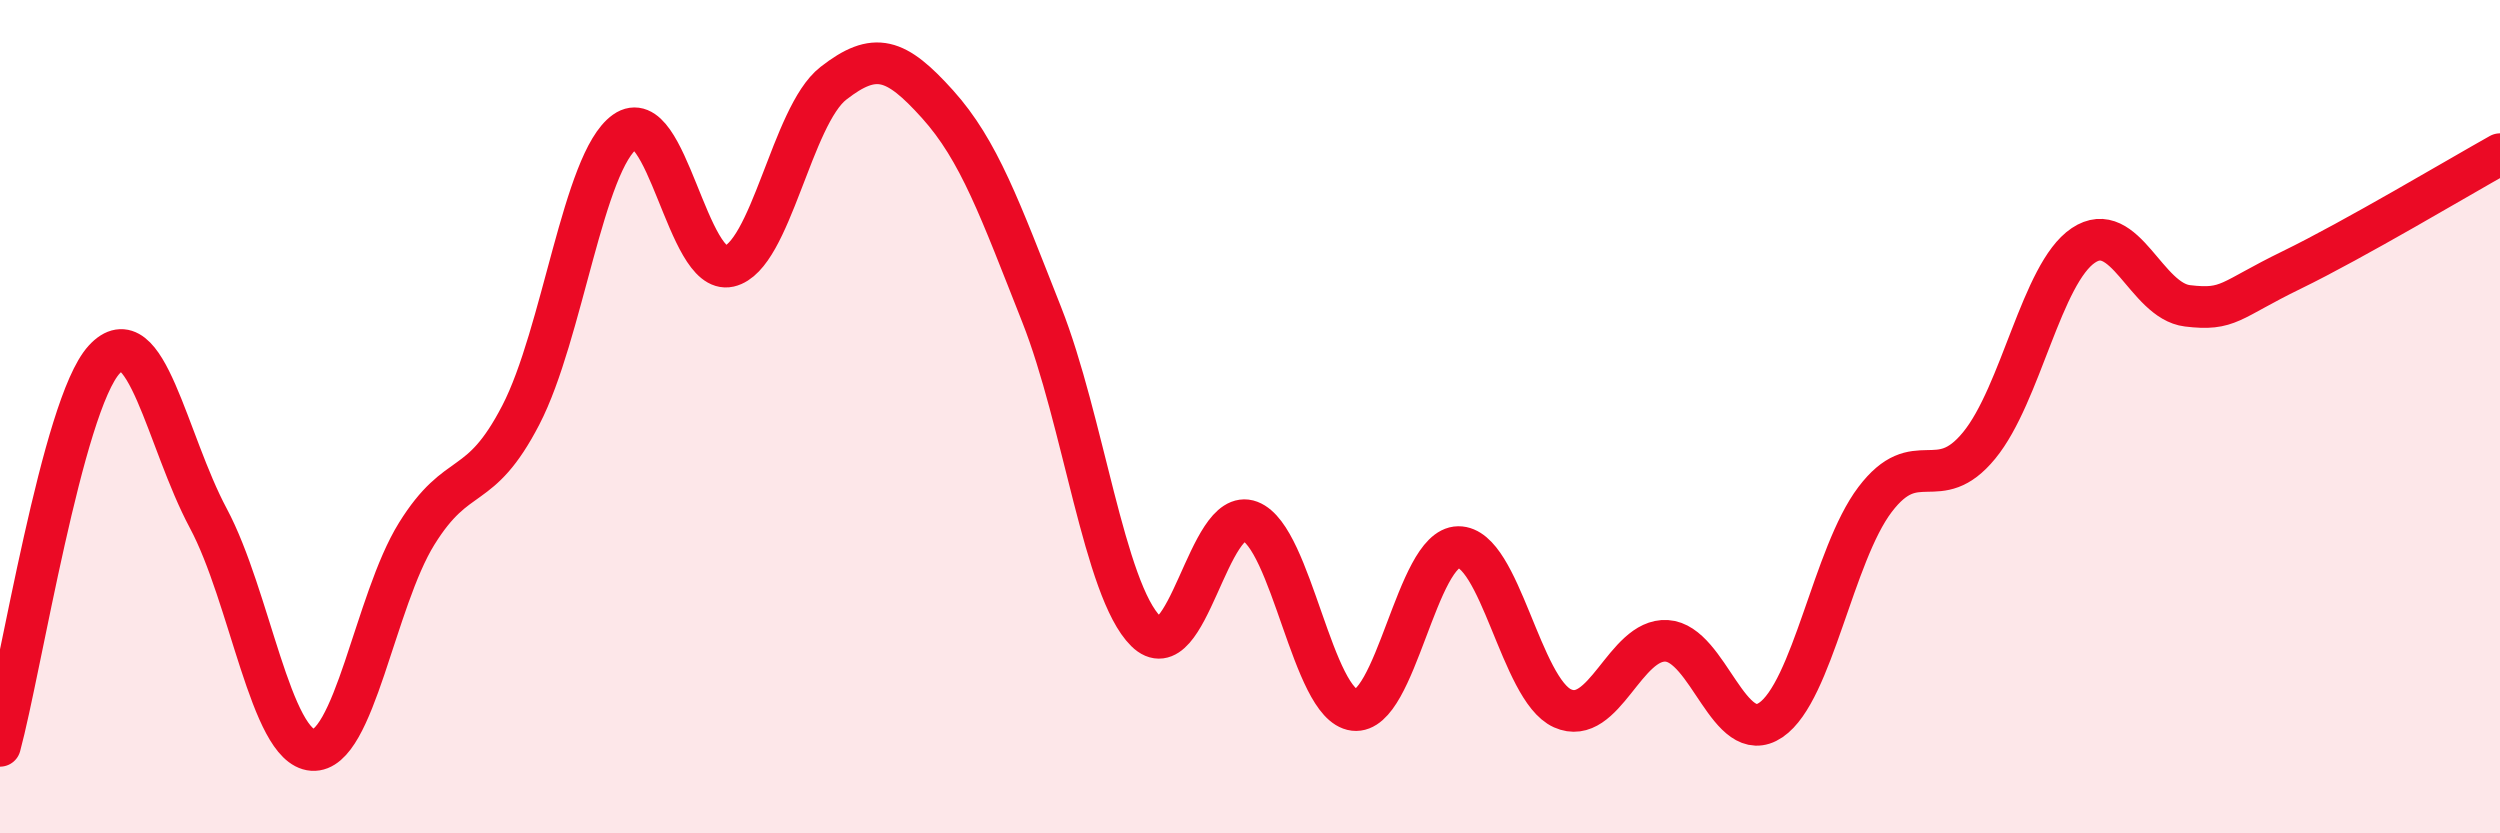
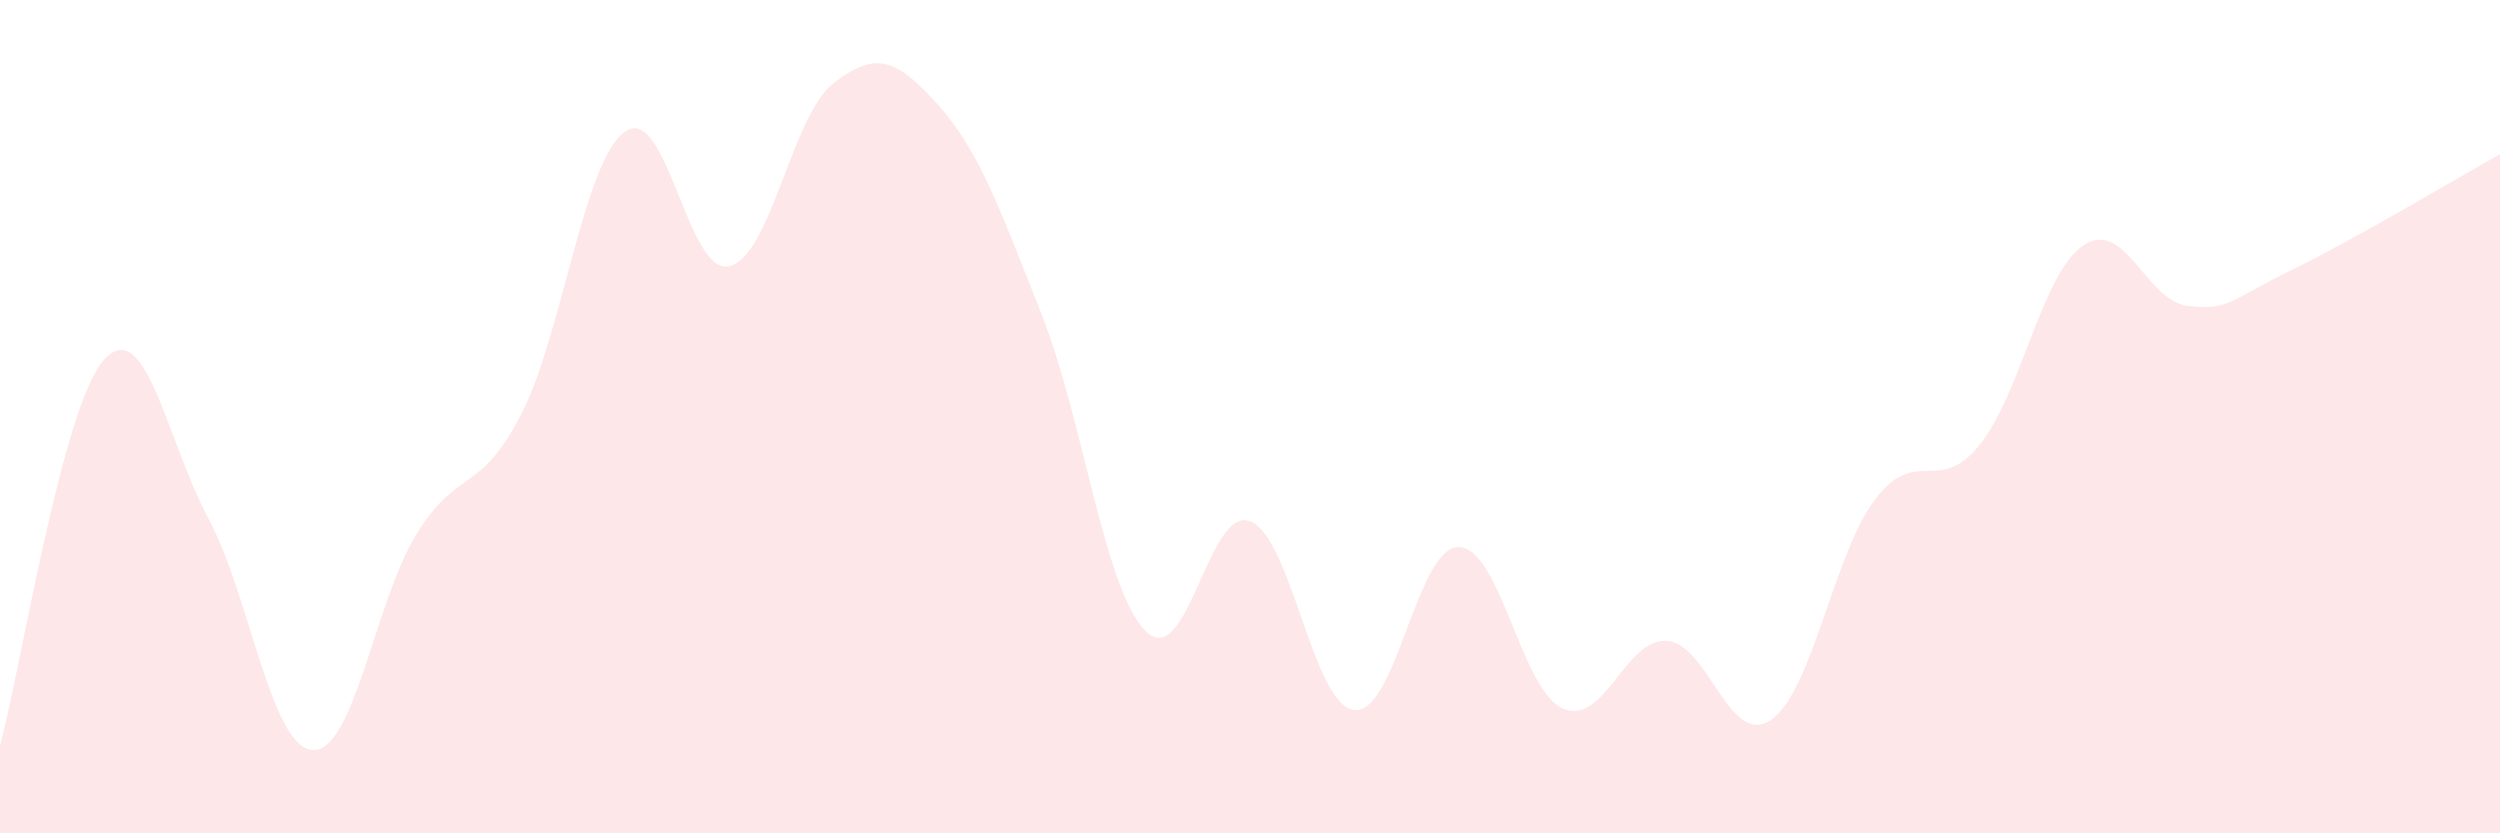
<svg xmlns="http://www.w3.org/2000/svg" width="60" height="20" viewBox="0 0 60 20">
  <path d="M 0,17.9 C 0.5,16.05 1.5,9.72 2.5,8.63 C 3.5,7.54 4,10.57 5,12.44 C 6,14.31 6.5,17.93 7.5,18 C 8.5,18.07 9,14.42 10,12.81 C 11,11.2 11.5,11.89 12.5,9.96 C 13.5,8.03 14,3.87 15,3.16 C 16,2.45 16.5,6.62 17.5,6.39 C 18.5,6.16 19,2.78 20,2 C 21,1.22 21.5,1.39 22.5,2.5 C 23.5,3.61 24,5.02 25,7.55 C 26,10.08 26.5,14.16 27.5,15.15 C 28.5,16.14 29,12.13 30,12.51 C 31,12.89 31.5,16.92 32.5,17.04 C 33.5,17.16 34,13.14 35,13.13 C 36,13.12 36.5,16.55 37.5,17 C 38.5,17.45 39,15.32 40,15.38 C 41,15.44 41.5,17.96 42.5,17.28 C 43.5,16.6 44,13.31 45,11.99 C 46,10.67 46.5,11.91 47.5,10.69 C 48.5,9.47 49,6.56 50,5.89 C 51,5.22 51.5,7.22 52.5,7.34 C 53.5,7.46 53.5,7.21 55,6.48 C 56.5,5.75 59,4.26 60,3.7L60 20L0 20Z" fill="#EB0A25" opacity="0.1" stroke-linecap="round" stroke-linejoin="round" />
-   <path d="M 0,17.9 C 0.5,16.05 1.5,9.72 2.5,8.63 C 3.5,7.54 4,10.57 5,12.44 C 6,14.31 6.5,17.93 7.5,18 C 8.5,18.07 9,14.42 10,12.81 C 11,11.2 11.5,11.89 12.5,9.96 C 13.5,8.03 14,3.87 15,3.16 C 16,2.45 16.5,6.62 17.5,6.39 C 18.5,6.16 19,2.78 20,2 C 21,1.22 21.5,1.39 22.5,2.5 C 23.5,3.61 24,5.02 25,7.55 C 26,10.08 26.5,14.16 27.5,15.15 C 28.5,16.14 29,12.13 30,12.51 C 31,12.89 31.5,16.92 32.5,17.04 C 33.5,17.16 34,13.14 35,13.13 C 36,13.12 36.5,16.55 37.5,17 C 38.5,17.45 39,15.32 40,15.38 C 41,15.44 41.5,17.96 42.5,17.28 C 43.5,16.6 44,13.31 45,11.99 C 46,10.67 46.5,11.91 47.5,10.69 C 48.5,9.47 49,6.56 50,5.89 C 51,5.22 51.5,7.22 52.5,7.34 C 53.5,7.46 53.5,7.21 55,6.48 C 56.5,5.75 59,4.26 60,3.7" stroke="#EB0A25" stroke-width="1" fill="none" stroke-linecap="round" stroke-linejoin="round" />
</svg>